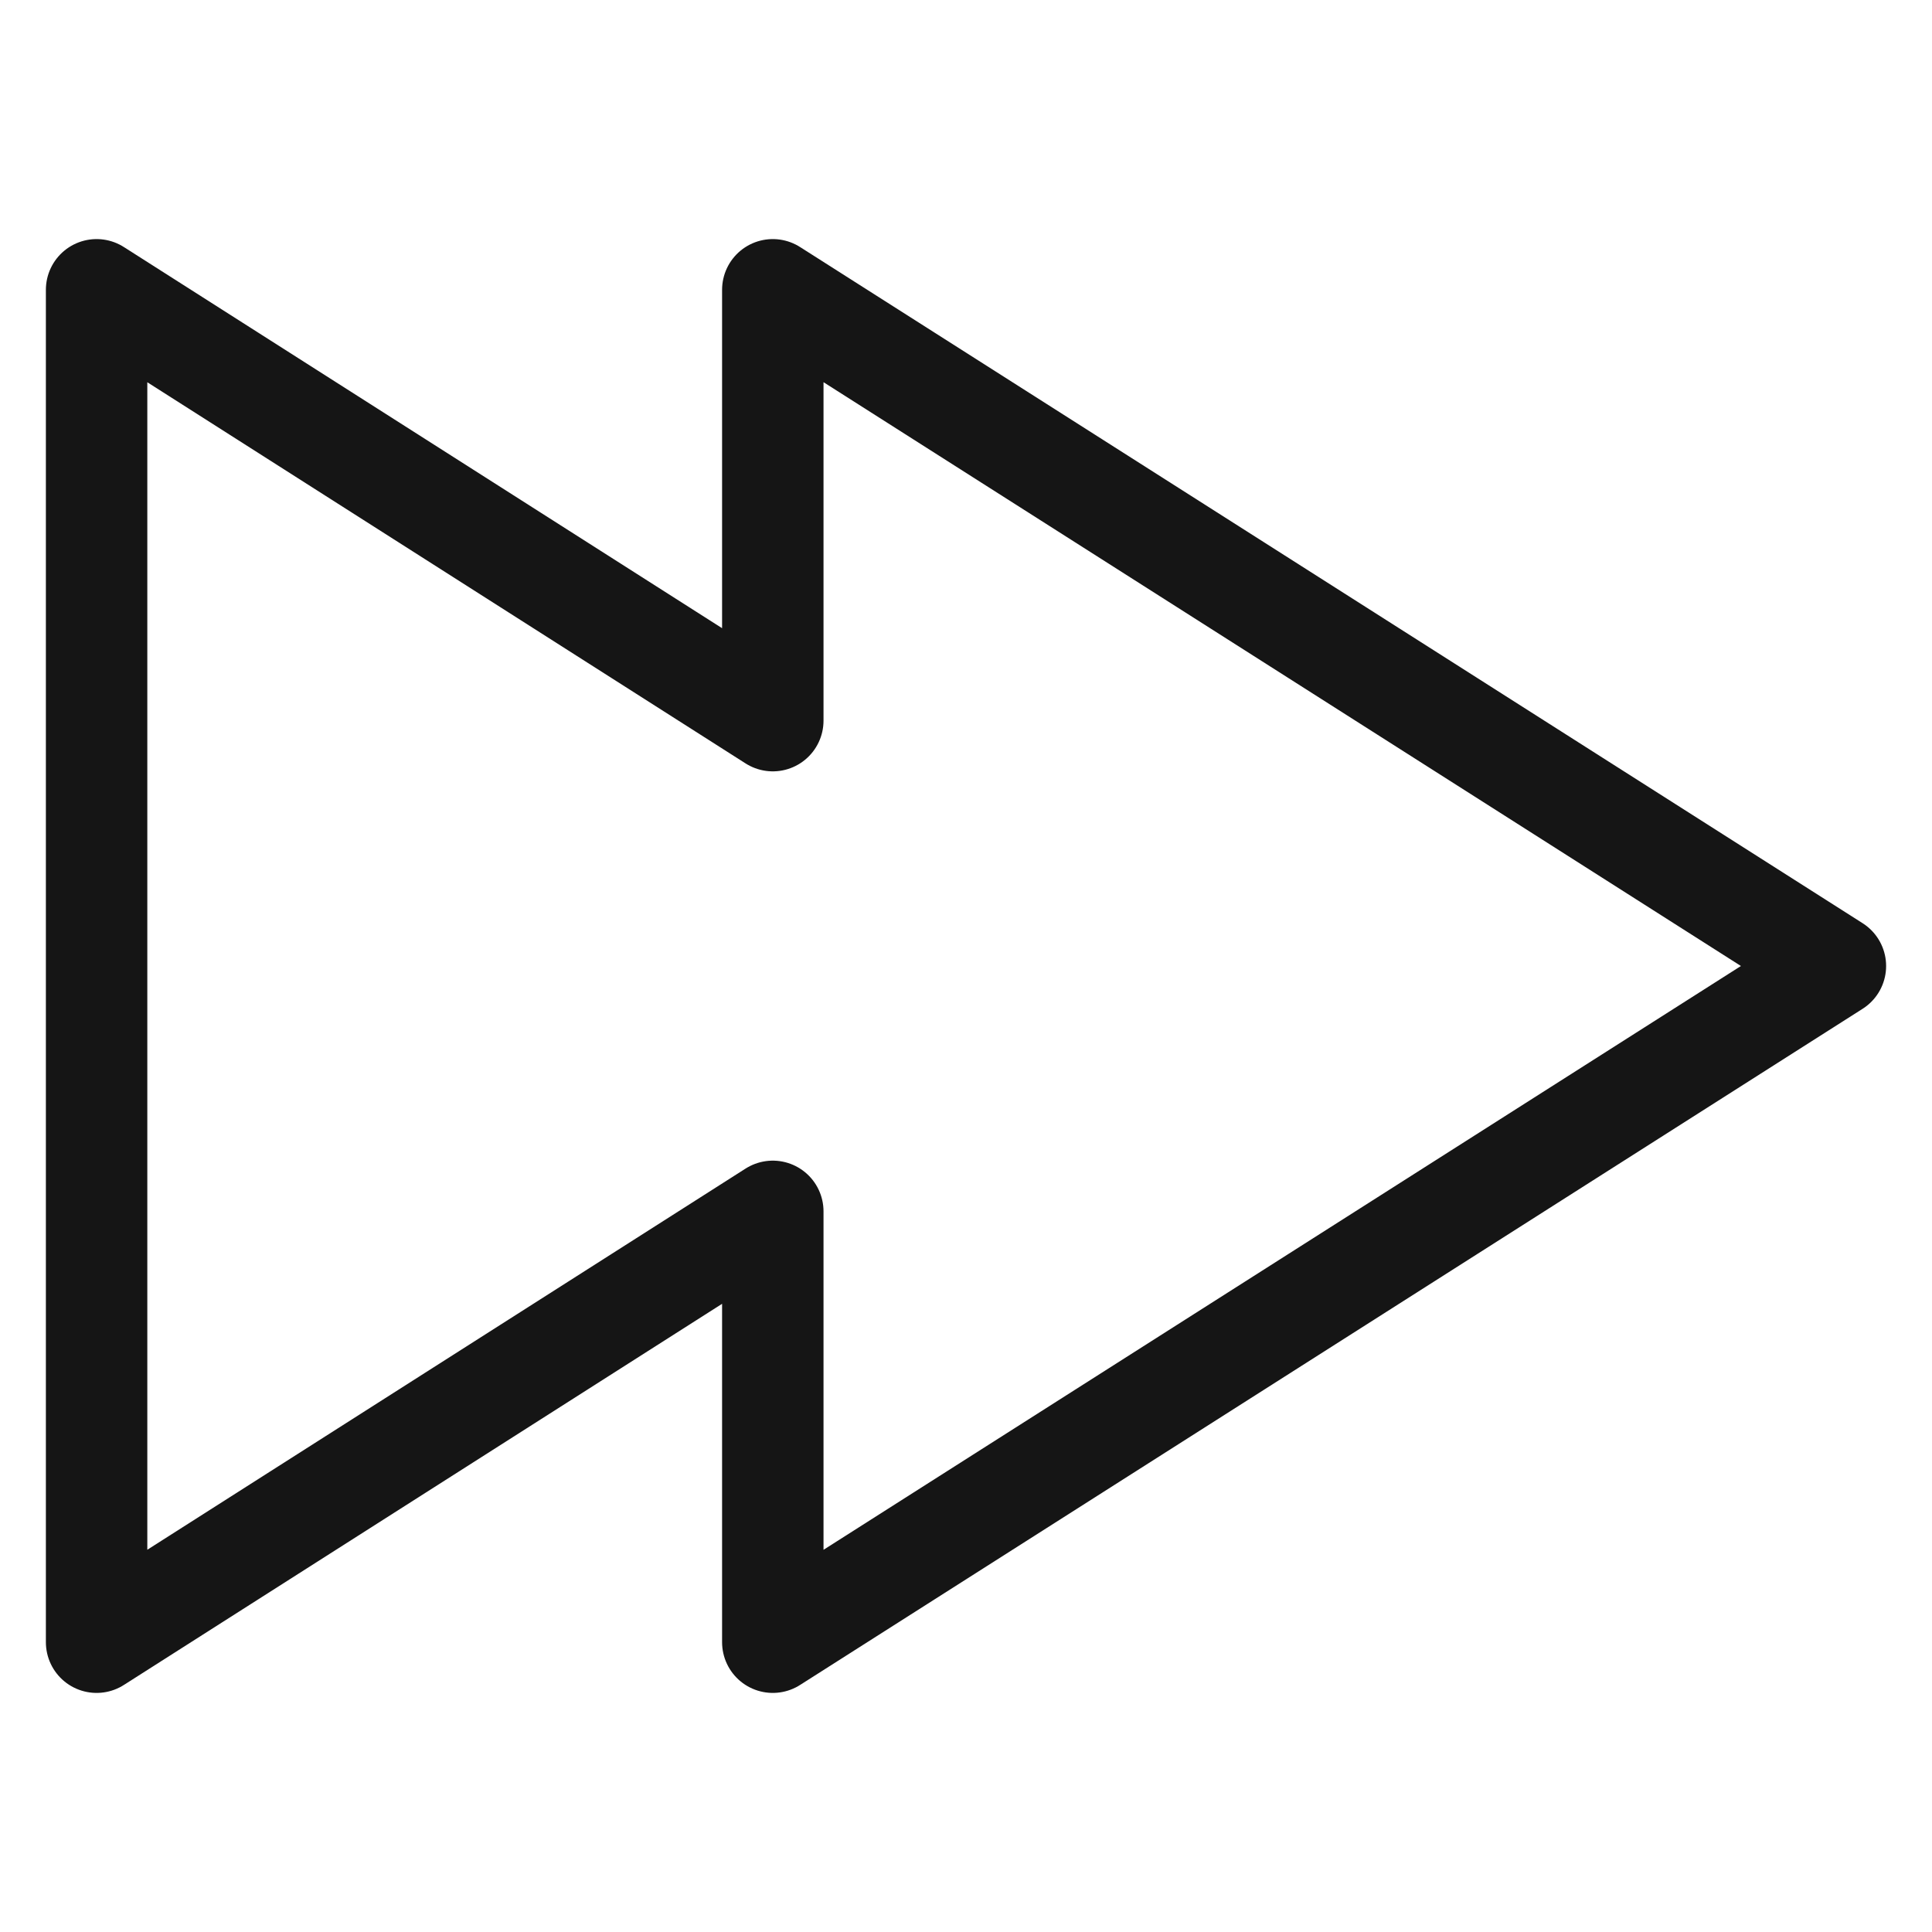
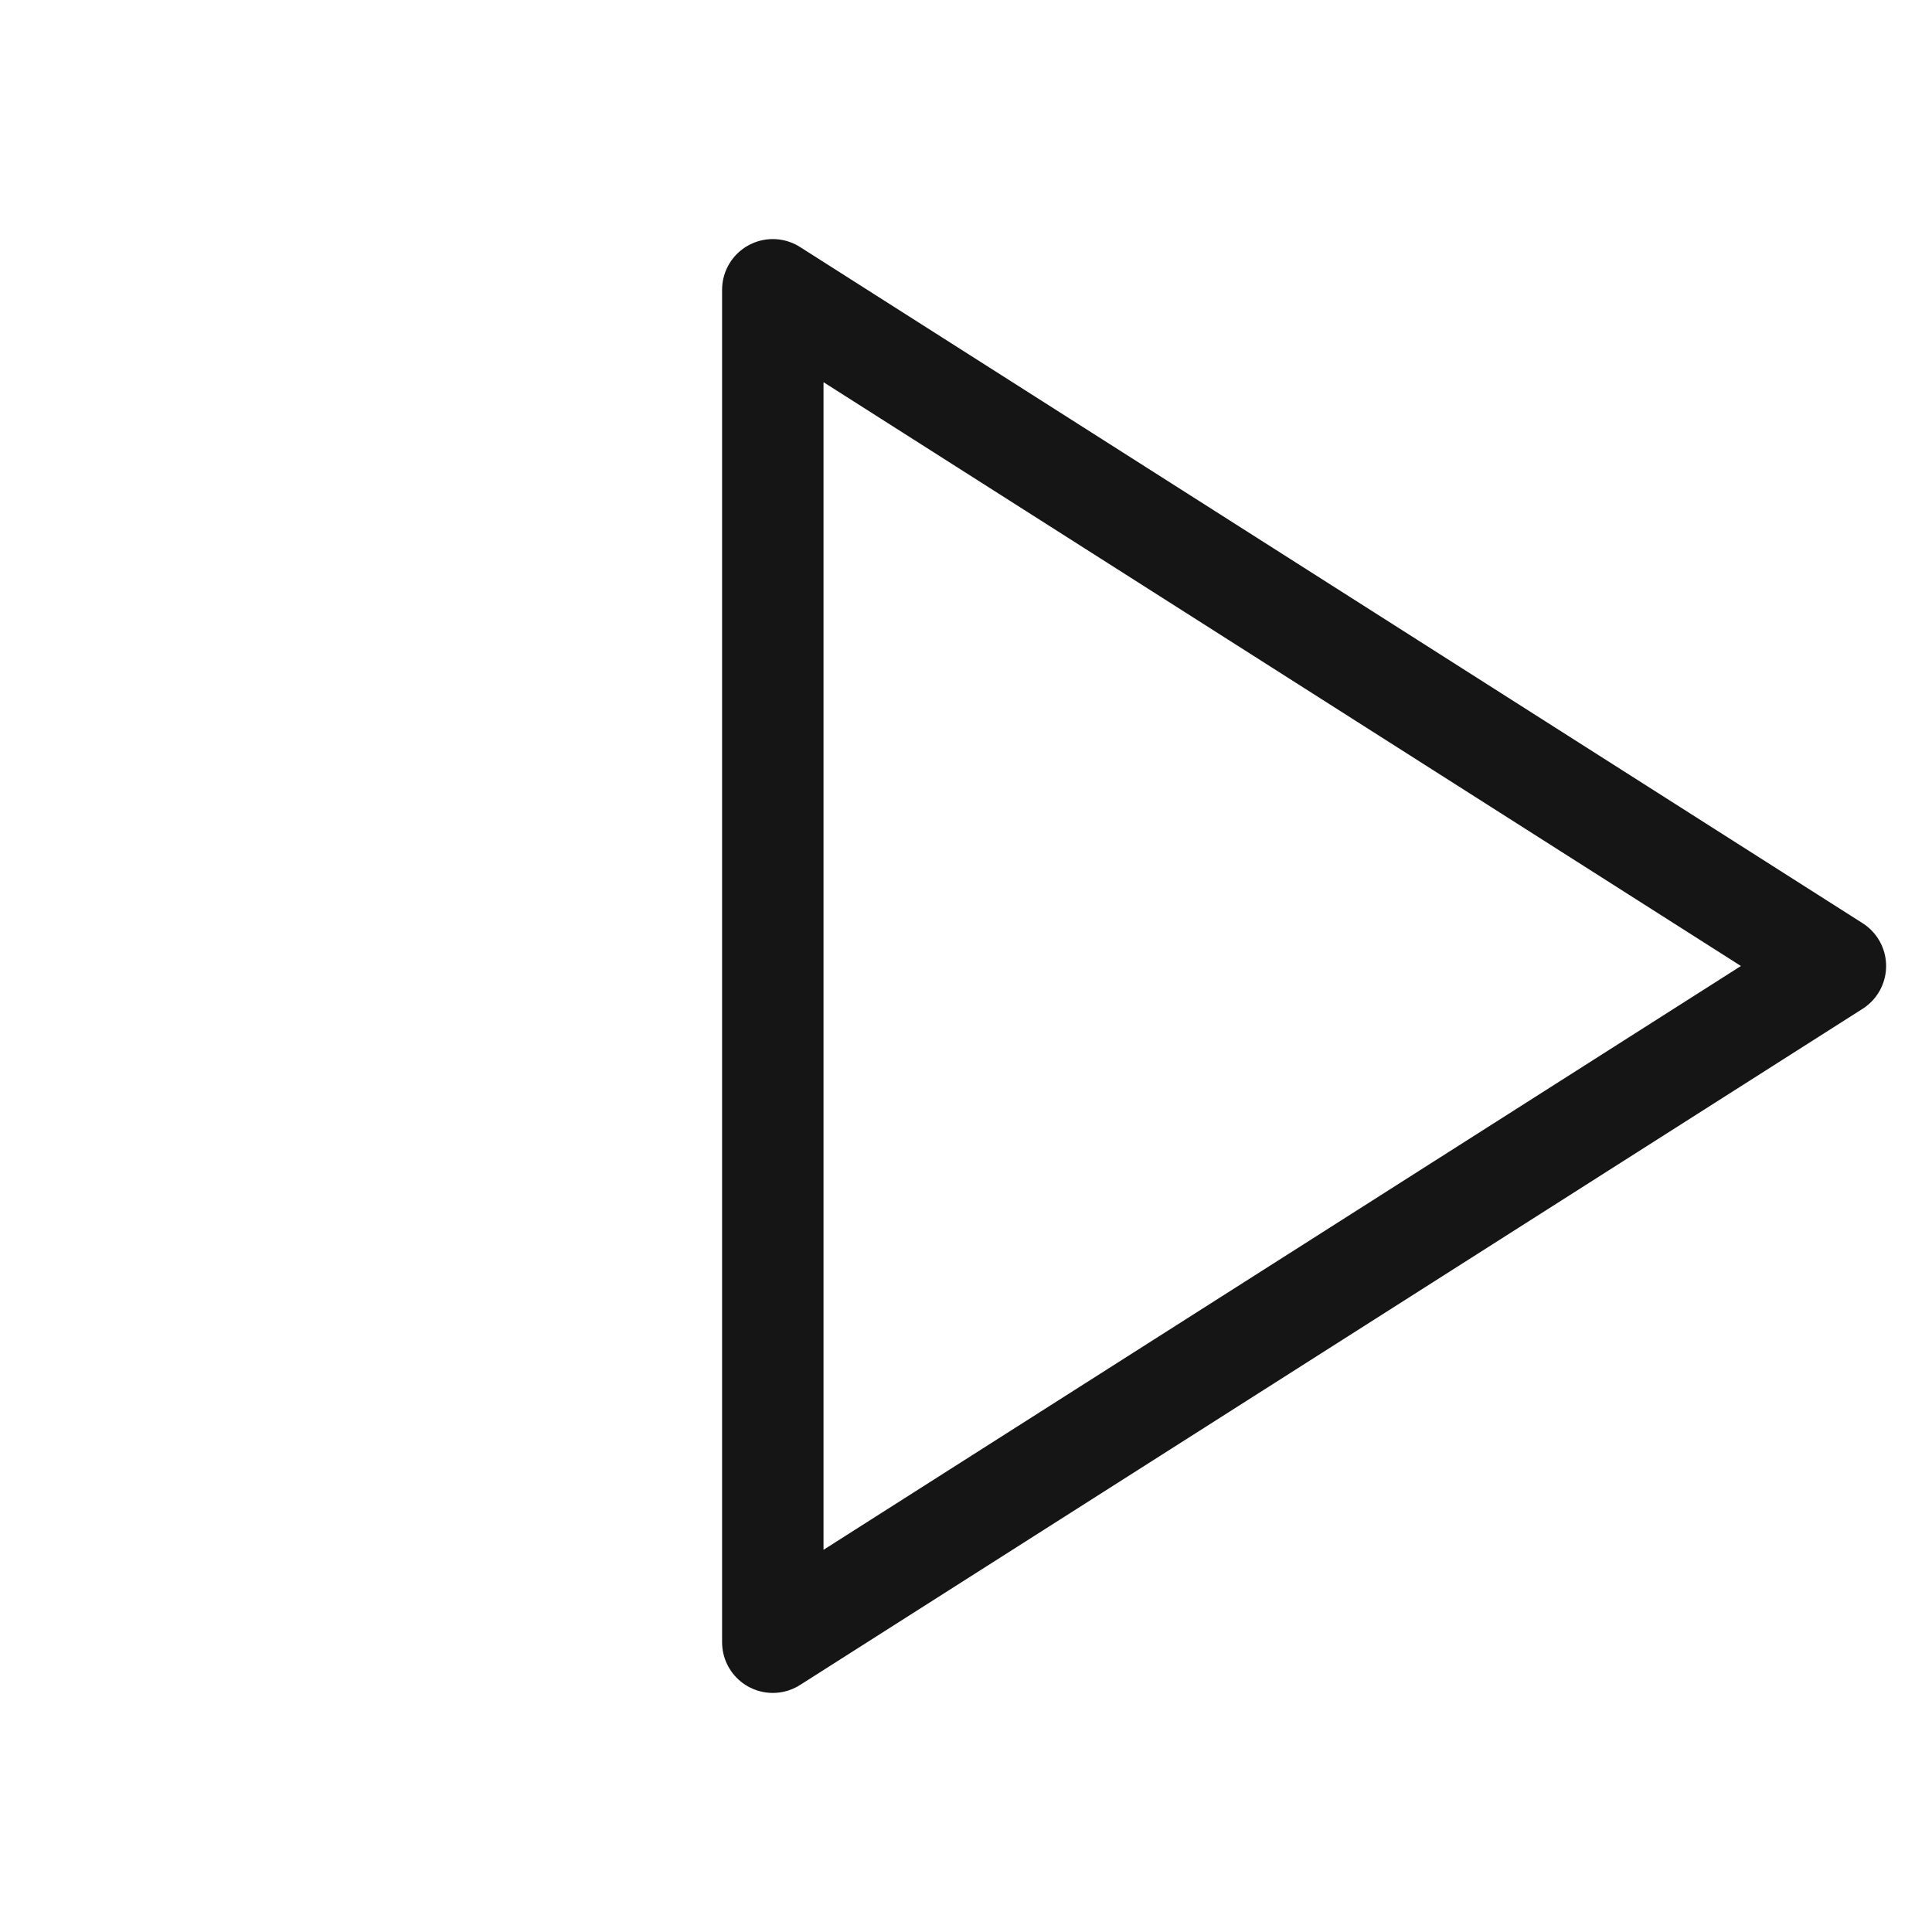
<svg xmlns="http://www.w3.org/2000/svg" width="44" height="44" viewBox="0 0 40 32" fill="none">
-   <path d="M38 16L16 2V10.92L2 2V30L16 21.08V30L38 16Z" stroke="#151515" stroke-width="2.1" stroke-linecap="round" stroke-linejoin="round" />
+   <path d="M38 16L16 2V10.92V30L16 21.08V30L38 16Z" stroke="#151515" stroke-width="2.1" stroke-linecap="round" stroke-linejoin="round" />
</svg>